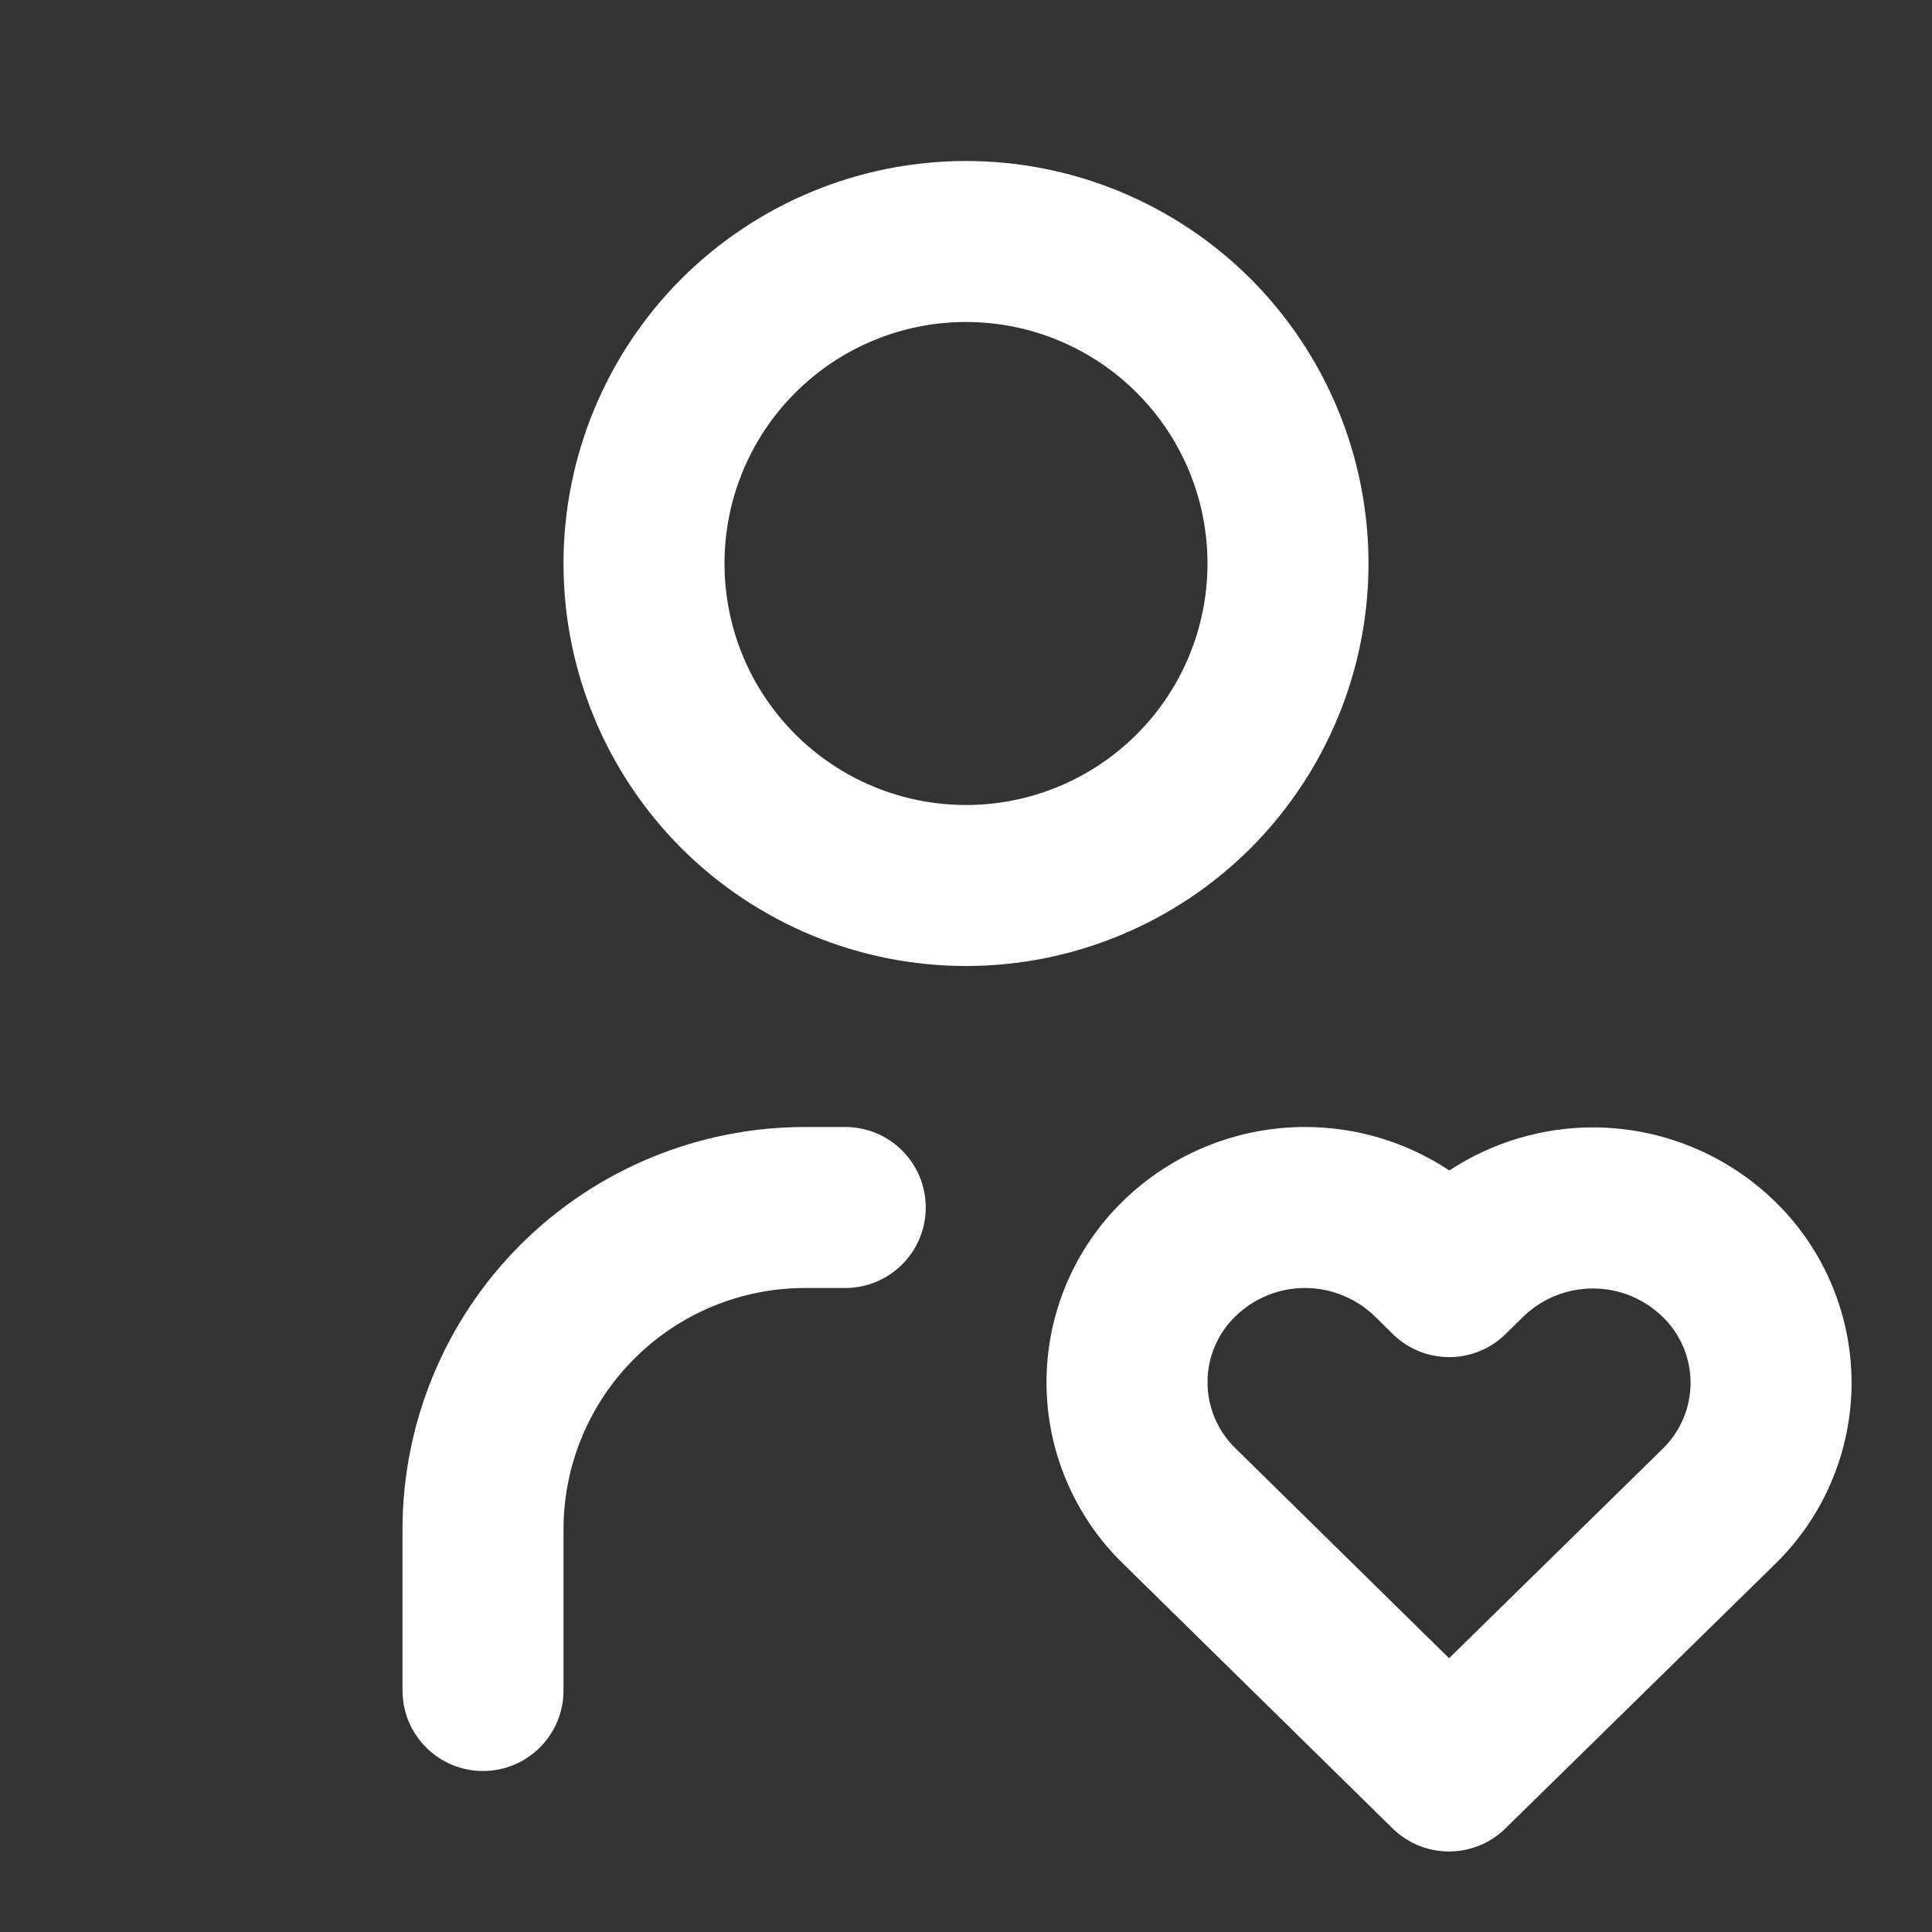
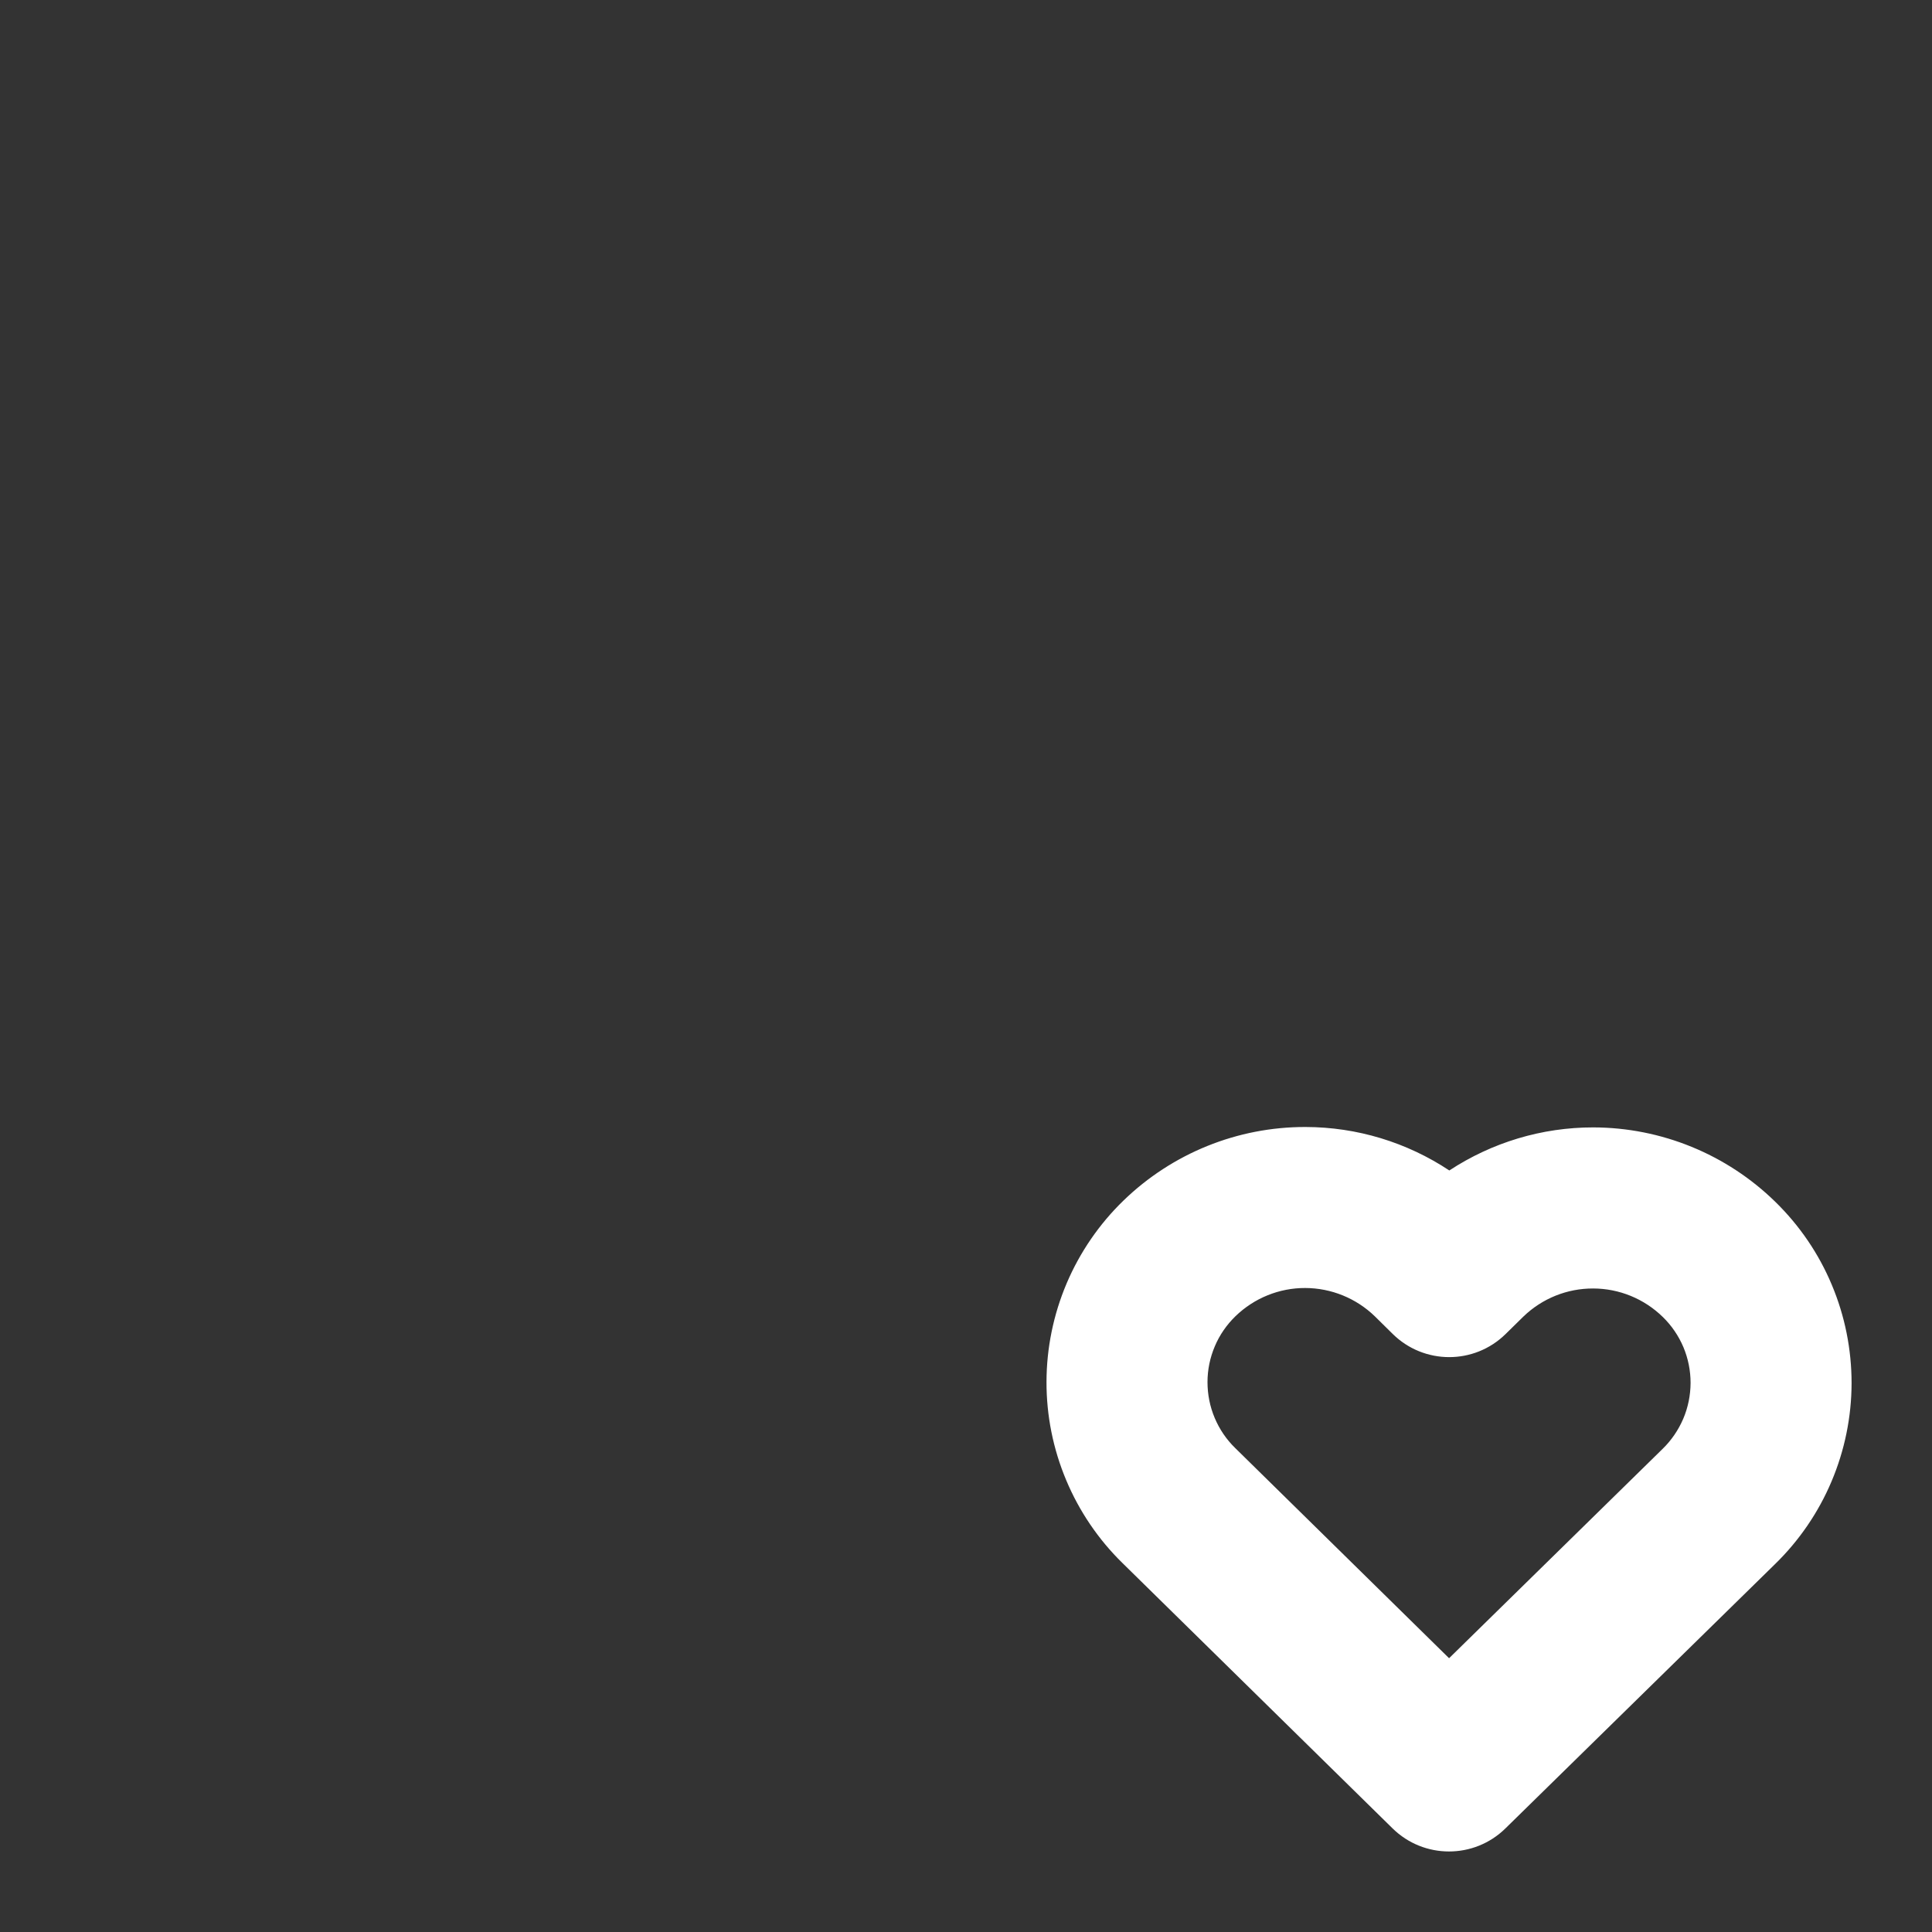
<svg xmlns="http://www.w3.org/2000/svg" width="24" height="24" viewBox="0 0 24 24" fill="none">
  <rect x="0" y="0" width="24" height="24" fill="#333333" stroke="none" />
-   <path fill-rule="evenodd" clip-rule="evenodd" d="M8.464 3.464C9.402 2.527 10.674 2 12 2C13.326 2 14.598 2.527 15.536 3.464C16.473 4.402 17 5.674 17 7C17 8.326 16.473 9.598 15.536 10.536C14.598 11.473 13.326 12 12 12C10.674 12 9.402 11.473 8.464 10.536C7.527 9.598 7 8.326 7 7C7 5.674 7.527 4.402 8.464 3.464ZM12 4C11.204 4 10.441 4.316 9.879 4.879C9.316 5.441 9 6.204 9 7C9 7.796 9.316 8.559 9.879 9.121C10.441 9.684 11.204 10 12 10C12.796 10 13.559 9.684 14.121 9.121C14.684 8.559 15 7.796 15 7C15 6.204 14.684 5.441 14.121 4.879C13.559 4.316 12.796 4 12 4Z" fill="white" />
-   <path fill-rule="evenodd" clip-rule="evenodd" d="M10 16C9.204 16 8.441 16.316 7.879 16.879C7.316 17.441 7 18.204 7 19V21C7 21.552 6.552 22 6 22C5.448 22 5 21.552 5 21V19C5 17.674 5.527 16.402 6.464 15.464C7.402 14.527 8.674 14 10 14H10.5C11.052 14 11.5 14.448 11.5 15C11.5 15.552 11.052 16 10.5 16H10Z" fill="white" />
  <path fill-rule="evenodd" clip-rule="evenodd" d="M13.955 14.915C14.561 14.327 15.373 13.998 16.218 14C16.858 14.001 17.478 14.191 18.004 14.54C18.532 14.193 19.153 14.004 19.794 14.005C20.639 14.007 21.45 14.339 22.054 14.93C22.354 15.223 22.593 15.573 22.755 15.96C22.918 16.347 23.001 16.763 23.001 17.183C23 17.603 22.915 18.018 22.751 18.405C22.588 18.79 22.349 19.139 22.049 19.431C22.048 19.432 22.047 19.433 22.047 19.433L18.7 22.714C18.311 23.095 17.688 23.095 17.299 22.713L13.946 19.419C13.946 19.418 13.945 19.418 13.945 19.418C13.645 19.125 13.407 18.774 13.245 18.388C13.082 18 12.999 17.585 13 17.165C13.001 16.745 13.086 16.33 13.25 15.943C13.414 15.557 13.654 15.207 13.955 14.915ZM16.214 16C15.891 15.999 15.58 16.125 15.347 16.351C15.238 16.457 15.15 16.584 15.091 16.724C15.031 16.865 15 17.016 15 17.169C15 17.322 15.03 17.473 15.089 17.613C15.148 17.754 15.235 17.882 15.344 17.988L15.346 17.99L18.001 20.599L20.654 17.998C20.763 17.892 20.85 17.764 20.91 17.624C20.97 17.483 21 17.332 21.001 17.18C21.001 17.027 20.971 16.876 20.912 16.735C20.852 16.594 20.766 16.467 20.656 16.36C20.425 16.134 20.114 16.006 19.79 16.006C19.467 16.005 19.157 16.13 18.924 16.355L18.703 16.572C18.313 16.955 17.689 16.954 17.3 16.57L17.079 16.352C16.847 16.127 16.537 16.001 16.214 16Z" fill="white" />
</svg>